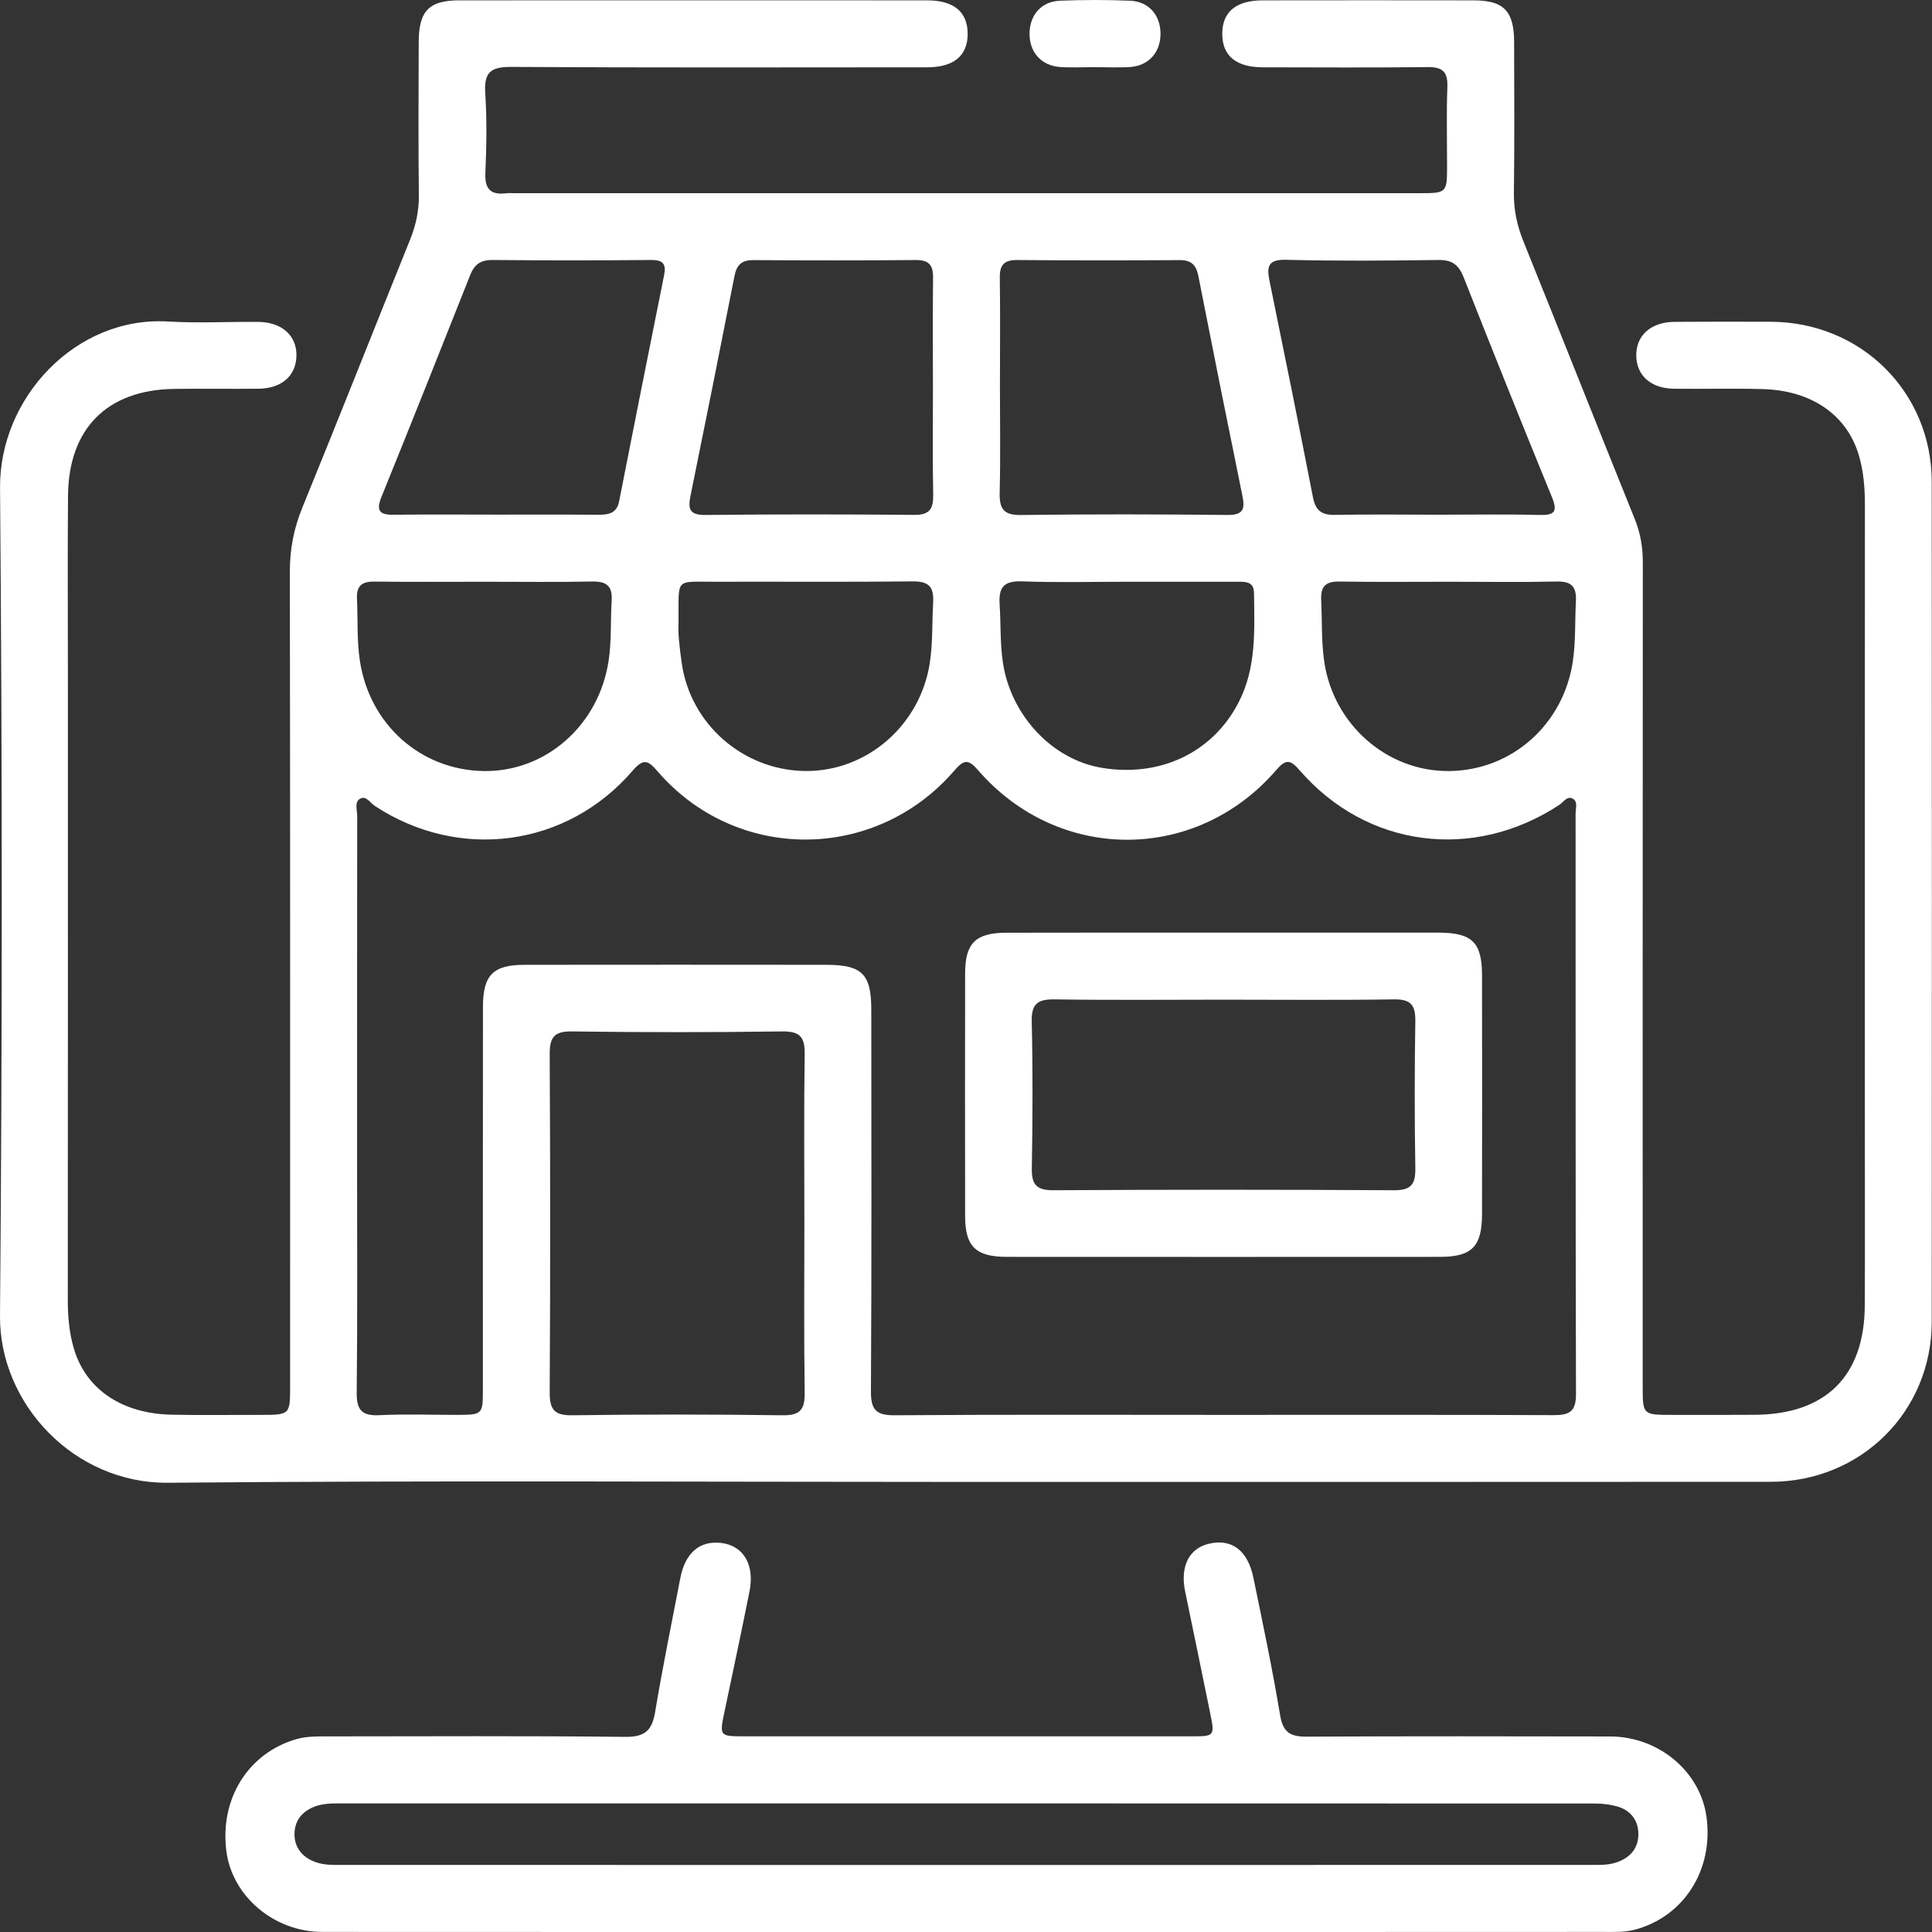
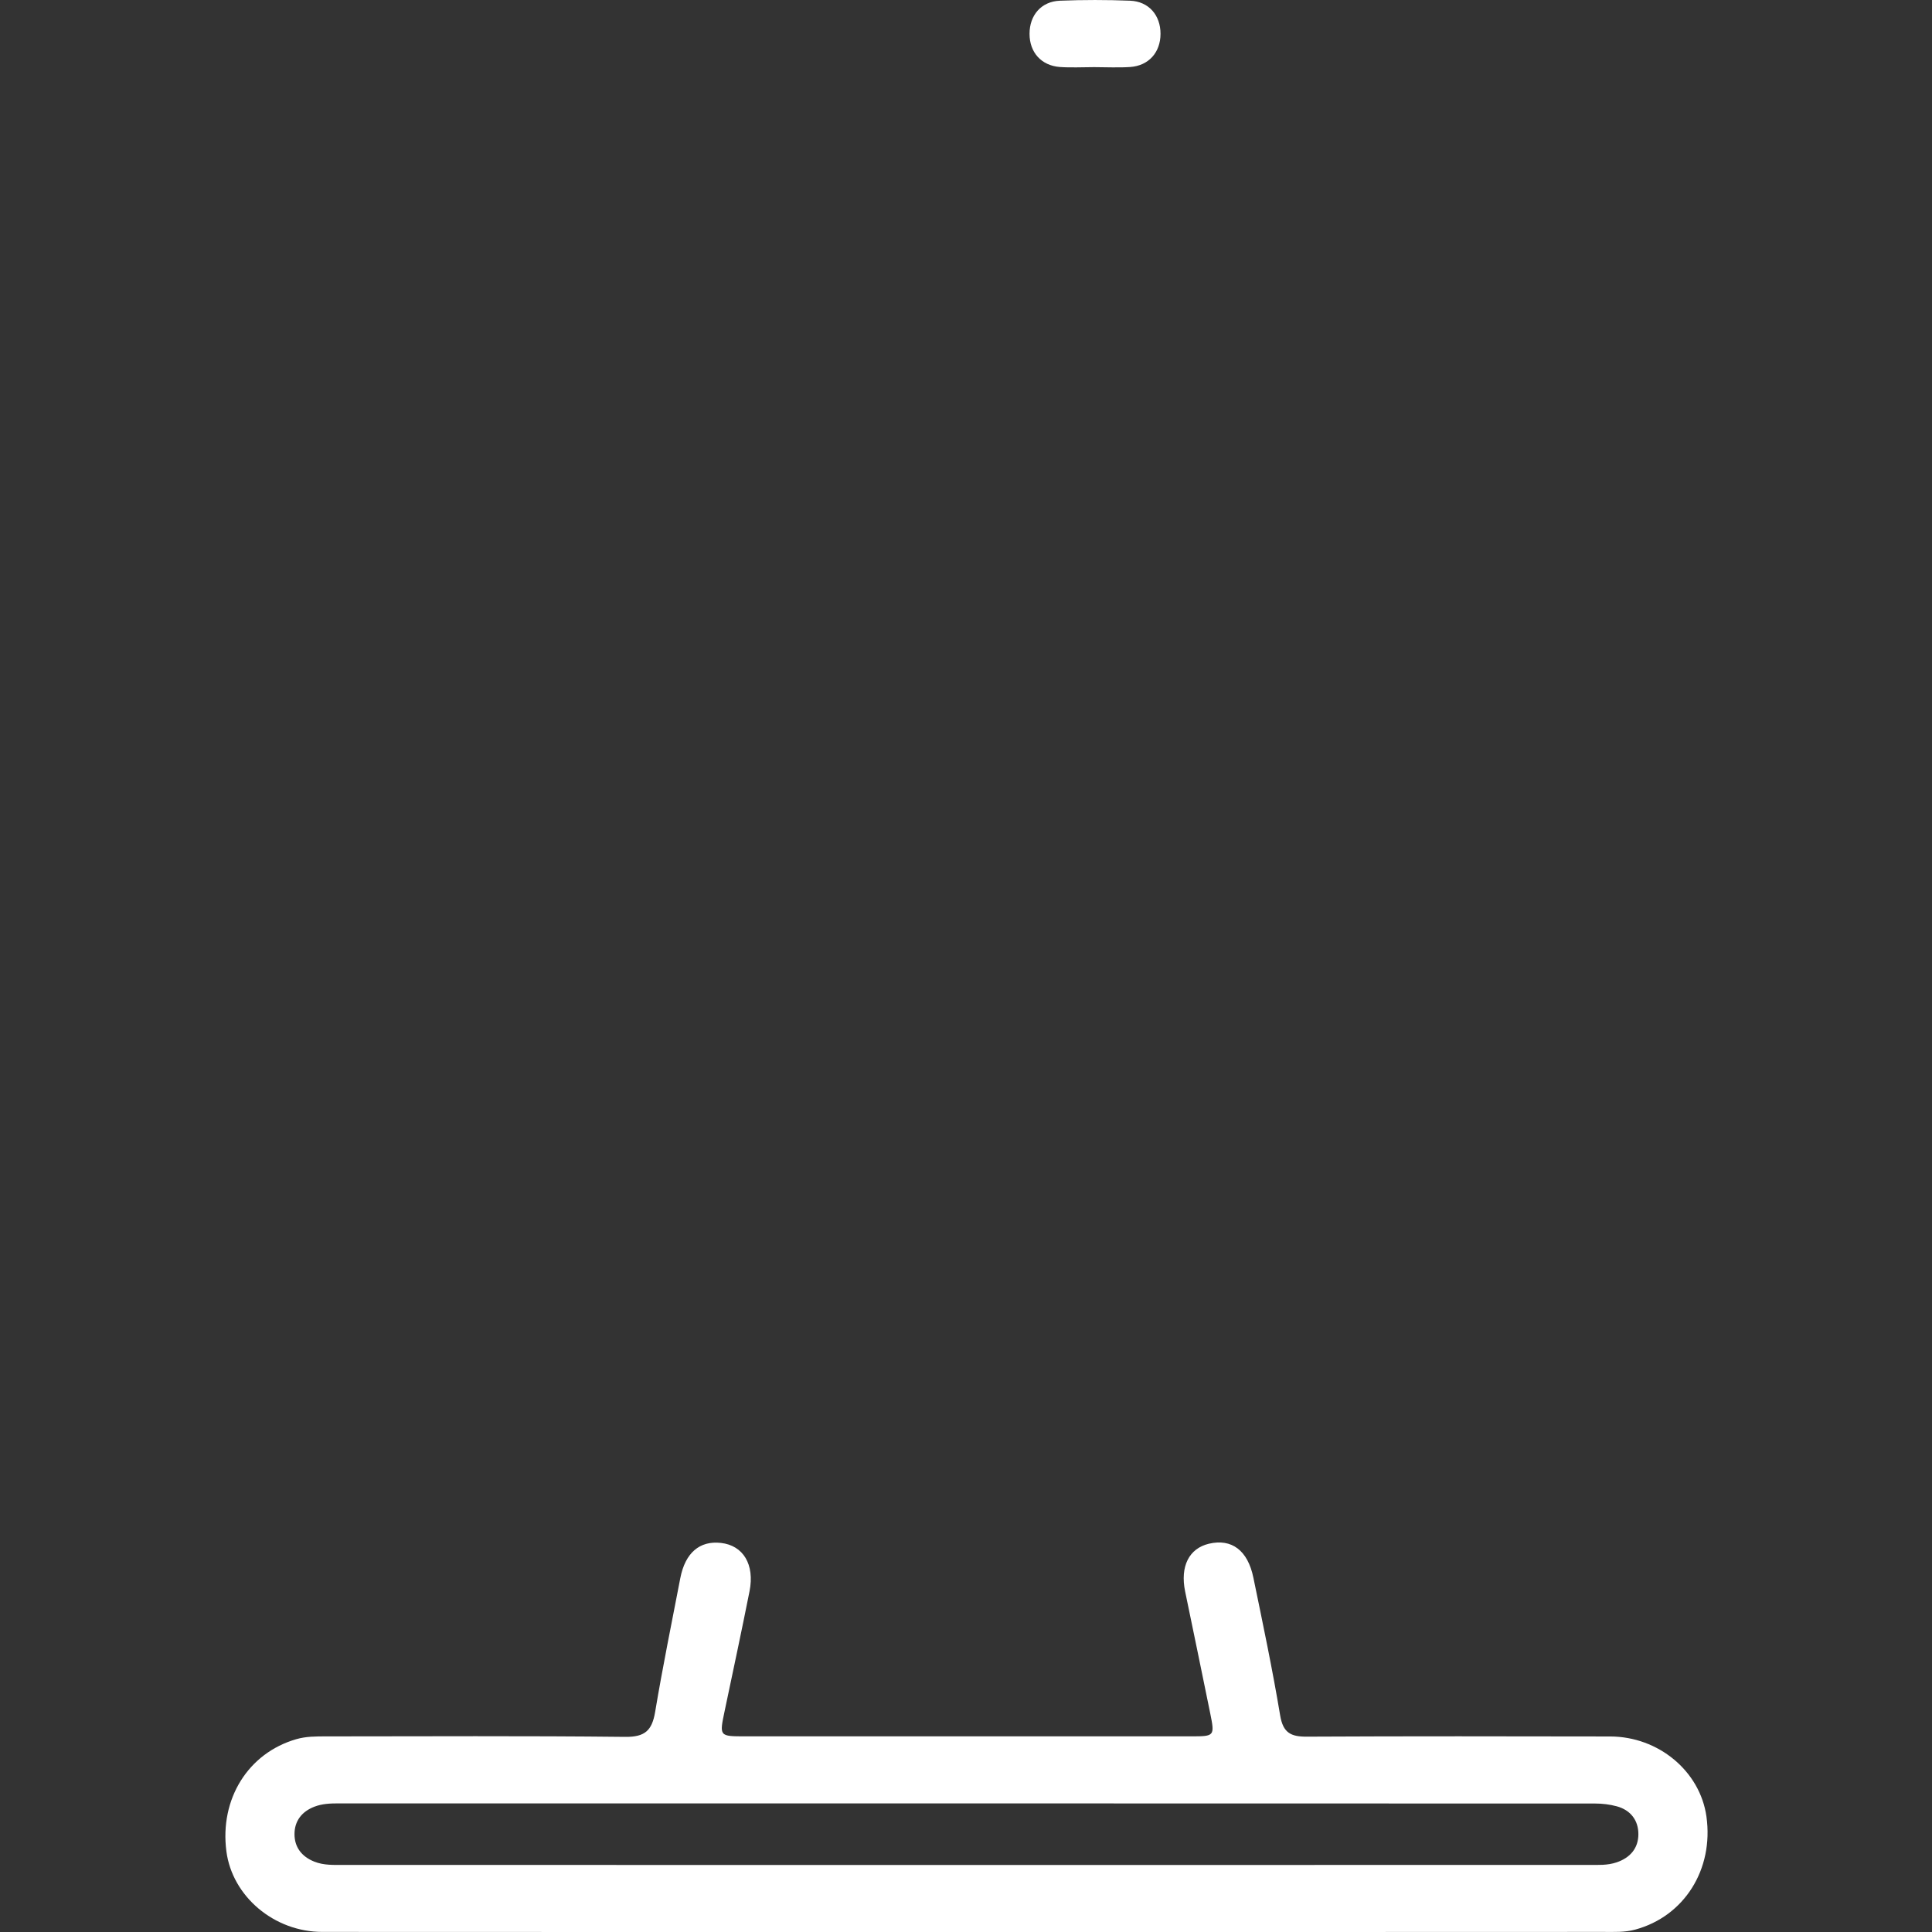
<svg xmlns="http://www.w3.org/2000/svg" width="44" height="44" viewBox="0 0 44 44" fill="none">
  <rect x="0" y="0" width="44" height="44" fill="#333333" stroke="none" />
-   <path d="M21.987 33.75C15.933 33.75 9.879 33.714 3.826 33.769C1.687 33.788 -0.017 31.968 0 29.965C0.053 23.682 0.053 17.396 0.001 11.113C-0.016 9.055 1.731 7.198 3.825 7.322C4.508 7.363 5.198 7.325 5.883 7.331C6.423 7.336 6.765 7.649 6.751 8.112C6.739 8.561 6.412 8.848 5.888 8.853C5.248 8.859 4.607 8.848 3.967 8.857C2.44 8.879 1.562 9.758 1.549 11.291C1.538 12.603 1.546 13.915 1.546 15.227C1.546 20.016 1.548 24.807 1.544 29.596C1.544 29.98 1.576 30.36 1.686 30.726C1.964 31.647 2.783 32.197 3.914 32.219C4.585 32.232 5.256 32.223 5.927 32.223C6.607 32.223 6.607 32.223 6.607 31.56C6.607 25.382 6.611 19.204 6.601 13.026C6.6 12.511 6.69 12.04 6.884 11.564C7.714 9.532 8.52 7.49 9.341 5.454C9.474 5.124 9.544 4.794 9.539 4.434C9.526 3.275 9.532 2.116 9.536 0.957C9.537 0.251 9.77 0.009 10.457 0.008C14.011 0.006 17.564 0.006 21.116 0.008C21.725 0.008 22.038 0.274 22.038 0.771C22.038 1.269 21.723 1.533 21.113 1.533C17.957 1.535 14.8 1.543 11.644 1.524C11.184 1.522 11.021 1.64 11.051 2.112C11.09 2.72 11.081 3.333 11.054 3.942C11.038 4.315 11.182 4.445 11.533 4.401C11.593 4.394 11.655 4.4 11.716 4.4C18.578 4.4 25.44 4.4 32.303 4.4C32.956 4.4 32.956 4.399 32.956 3.757C32.956 3.162 32.941 2.566 32.963 1.973C32.975 1.628 32.844 1.524 32.51 1.528C31.26 1.543 30.009 1.535 28.759 1.533C28.149 1.532 27.836 1.269 27.836 0.771C27.836 0.272 28.148 0.009 28.758 0.008C30.359 0.006 31.96 0.005 33.562 0.008C34.248 0.009 34.481 0.251 34.483 0.957C34.486 2.101 34.493 3.245 34.478 4.389C34.473 4.779 34.549 5.137 34.695 5.497C35.545 7.604 36.381 9.715 37.231 11.822C37.359 12.14 37.414 12.458 37.414 12.799C37.409 19.053 37.411 25.307 37.411 31.561C37.411 32.223 37.411 32.223 38.092 32.223C38.716 32.223 39.342 32.226 39.967 32.221C41.581 32.21 42.461 31.34 42.469 29.732C42.476 28.283 42.47 26.834 42.47 25.385C42.47 20.764 42.469 16.142 42.472 11.52C42.472 11.12 42.444 10.725 42.327 10.345C42.048 9.438 41.245 8.89 40.14 8.861C39.469 8.842 38.798 8.861 38.127 8.853C37.604 8.848 37.277 8.561 37.265 8.111C37.253 7.646 37.592 7.335 38.133 7.33C38.865 7.324 39.597 7.326 40.328 7.328C42.384 7.335 43.993 8.929 43.994 10.975C43.998 17.351 43.998 23.726 43.994 30.102C43.993 32.147 42.383 33.746 40.327 33.747C34.217 33.751 28.101 33.75 21.987 33.75ZM27.834 32.223C30.349 32.223 32.865 32.218 35.38 32.229C35.737 32.23 35.894 32.153 35.892 31.751C35.88 27.343 35.885 22.936 35.883 18.528C35.883 18.412 35.941 18.257 35.82 18.19C35.691 18.116 35.608 18.269 35.512 18.331C33.553 19.618 31.129 19.306 29.602 17.547C29.382 17.292 29.285 17.284 29.06 17.543C27.237 19.652 24.106 19.652 22.276 17.542C22.049 17.279 21.95 17.3 21.734 17.55C19.936 19.635 16.772 19.645 14.98 17.571C14.757 17.313 14.657 17.263 14.406 17.554C12.908 19.295 10.452 19.617 8.533 18.352C8.428 18.283 8.332 18.103 8.19 18.197C8.07 18.275 8.135 18.453 8.135 18.585C8.132 21.193 8.132 23.801 8.132 26.409C8.132 28.178 8.143 29.947 8.124 31.715C8.119 32.124 8.251 32.249 8.648 32.23C9.226 32.201 9.807 32.223 10.386 32.223C10.996 32.221 10.997 32.221 10.997 31.628C10.997 28.731 10.996 25.833 10.999 22.935C10.999 22.205 11.229 21.973 11.951 21.973C14.238 21.97 16.525 21.971 18.812 21.973C19.633 21.973 19.843 22.181 19.843 22.995C19.845 25.893 19.852 28.791 19.835 31.688C19.832 32.109 19.955 32.235 20.378 32.232C22.864 32.213 25.349 32.223 27.834 32.223ZM18.319 27.859C18.319 26.58 18.307 25.3 18.326 24.021C18.333 23.633 18.235 23.485 17.819 23.49C16.22 23.512 14.622 23.512 13.023 23.49C12.602 23.484 12.517 23.642 12.519 24.024C12.533 26.584 12.534 29.143 12.519 31.702C12.517 32.089 12.611 32.237 13.027 32.232C14.625 32.21 16.224 32.21 17.823 32.232C18.243 32.239 18.333 32.082 18.326 31.698C18.307 30.418 18.319 29.139 18.319 27.859ZM21.247 8.845C21.247 8.007 21.239 7.168 21.25 6.331C21.254 6.042 21.161 5.92 20.858 5.922C19.625 5.933 18.39 5.931 17.157 5.924C16.895 5.922 16.778 6.029 16.728 6.284C16.4 7.956 16.065 9.626 15.725 11.295C15.664 11.595 15.706 11.731 16.065 11.728C17.649 11.711 19.233 11.712 20.818 11.726C21.171 11.73 21.259 11.591 21.253 11.266C21.236 10.46 21.247 9.652 21.247 8.845ZM22.773 8.797C22.773 9.604 22.787 10.412 22.767 11.219C22.759 11.58 22.849 11.734 23.248 11.729C24.816 11.709 26.385 11.711 27.953 11.728C28.309 11.731 28.358 11.601 28.296 11.297C27.955 9.628 27.62 7.958 27.292 6.287C27.242 6.032 27.128 5.922 26.866 5.924C25.632 5.931 24.398 5.932 23.164 5.922C22.863 5.92 22.765 6.037 22.77 6.328C22.782 7.151 22.773 7.974 22.773 8.797ZM32.728 11.722C33.505 11.722 34.283 11.708 35.059 11.728C35.408 11.736 35.479 11.653 35.343 11.319C34.662 9.656 33.992 7.987 33.334 6.316C33.223 6.034 33.073 5.917 32.762 5.921C31.605 5.937 30.446 5.946 29.288 5.917C28.867 5.906 28.848 6.081 28.914 6.405C29.25 8.045 29.583 9.686 29.902 11.328C29.961 11.629 30.101 11.731 30.397 11.726C31.173 11.712 31.951 11.72 32.728 11.722ZM11.292 11.72C12.069 11.72 12.846 11.717 13.623 11.723C13.857 11.724 14.046 11.694 14.1 11.417C14.438 9.7 14.778 7.985 15.124 6.27C15.177 6.007 15.097 5.919 14.827 5.921C13.624 5.932 12.42 5.932 11.217 5.921C10.946 5.919 10.804 6.02 10.707 6.268C10.04 7.953 9.368 9.637 8.688 11.316C8.565 11.62 8.631 11.728 8.962 11.723C9.738 11.713 10.515 11.72 11.292 11.72ZM11.052 13.249C10.215 13.249 9.378 13.256 8.539 13.245C8.253 13.241 8.115 13.329 8.13 13.636C8.152 14.107 8.125 14.577 8.196 15.049C8.413 16.489 9.569 17.533 11.007 17.56C12.432 17.587 13.643 16.51 13.861 15.046C13.93 14.59 13.902 14.135 13.93 13.68C13.952 13.328 13.798 13.236 13.471 13.244C12.667 13.26 11.859 13.249 11.052 13.249ZM15.453 14.176C15.437 14.437 15.48 14.769 15.526 15.101C15.722 16.489 16.923 17.543 18.337 17.559C19.753 17.575 20.969 16.502 21.178 15.082C21.245 14.626 21.226 14.171 21.252 13.716C21.272 13.359 21.146 13.236 20.783 13.241C19.291 13.257 17.798 13.245 16.306 13.249C15.343 13.252 15.464 13.139 15.453 14.176ZM25.696 13.249C24.889 13.249 24.081 13.27 23.274 13.24C22.86 13.226 22.739 13.377 22.766 13.768C22.795 14.207 22.774 14.648 22.84 15.089C23.02 16.288 23.96 17.302 25.099 17.488C26.43 17.706 27.62 17.134 28.205 16.003C28.617 15.209 28.57 14.353 28.559 13.501C28.555 13.23 28.345 13.249 28.161 13.249C27.341 13.248 26.518 13.249 25.696 13.249ZM33.029 13.249C32.191 13.249 31.353 13.258 30.515 13.244C30.201 13.238 30.073 13.343 30.089 13.665C30.112 14.135 30.09 14.605 30.16 15.077C30.371 16.497 31.583 17.57 32.997 17.56C34.431 17.55 35.608 16.497 35.82 15.063C35.888 14.607 35.866 14.152 35.89 13.697C35.908 13.365 35.794 13.235 35.449 13.244C34.642 13.262 33.835 13.249 33.029 13.249Z" fill="white" />
  <path d="M21.973 44C17.094 44 12.217 44.001 7.339 43.998C6.243 43.997 5.29 43.189 5.156 42.163C5 40.969 5.652 39.926 6.746 39.609C6.971 39.544 7.197 39.545 7.426 39.545C9.697 39.544 11.968 39.531 14.239 39.556C14.689 39.561 14.849 39.41 14.92 38.99C15.091 37.969 15.298 36.954 15.494 35.938C15.606 35.365 15.934 35.084 16.419 35.139C16.926 35.196 17.191 35.629 17.07 36.24C16.889 37.151 16.694 38.06 16.503 38.968C16.382 39.544 16.379 39.544 16.972 39.544C20.357 39.544 23.74 39.544 27.125 39.544C27.661 39.544 27.668 39.541 27.561 39.015C27.374 38.089 27.18 37.166 26.99 36.242C26.874 35.672 27.08 35.264 27.533 35.157C28.049 35.036 28.417 35.305 28.545 35.931C28.76 36.974 28.98 38.018 29.155 39.069C29.221 39.466 29.401 39.554 29.765 39.551C32.067 39.539 34.368 39.543 36.67 39.547C37.774 39.549 38.718 40.34 38.863 41.37C39.032 42.574 38.357 43.643 37.242 43.945C37.001 44.011 36.758 43.998 36.516 43.998C31.667 44.001 26.82 44 21.973 44ZM21.962 42.474C26.702 42.474 31.442 42.474 36.183 42.472C36.396 42.472 36.608 42.485 36.817 42.414C37.128 42.309 37.312 42.091 37.313 41.774C37.314 41.458 37.137 41.223 36.819 41.137C36.66 41.094 36.49 41.074 36.325 41.074C26.784 41.071 17.241 41.071 7.7 41.071C7.516 41.071 7.335 41.079 7.161 41.146C6.871 41.257 6.708 41.474 6.707 41.769C6.706 42.065 6.868 42.282 7.157 42.397C7.377 42.485 7.606 42.472 7.833 42.472C12.541 42.474 17.252 42.474 21.962 42.474Z" fill="white" />
  <path d="M24.916 1.529C24.657 1.529 24.396 1.544 24.14 1.526C23.715 1.495 23.447 1.193 23.447 0.77C23.447 0.347 23.713 0.033 24.139 0.016C24.67 -0.005 25.206 -0.005 25.737 0.016C26.163 0.033 26.43 0.347 26.43 0.769C26.43 1.191 26.163 1.496 25.739 1.526C25.465 1.544 25.19 1.529 24.916 1.529Z" fill="white" />
-   <path d="M27.912 21.24C29.528 21.24 31.144 21.239 32.76 21.24C33.526 21.242 33.751 21.46 33.752 22.21C33.755 24.024 33.755 25.839 33.752 27.655C33.751 28.386 33.521 28.623 32.805 28.624C29.512 28.627 26.219 28.625 22.926 28.624C22.223 28.624 21.981 28.388 21.98 27.7C21.977 25.855 21.977 24.01 21.98 22.165C21.981 21.476 22.222 21.243 22.926 21.242C24.588 21.238 26.25 21.24 27.912 21.24ZM27.863 22.767C26.584 22.767 25.305 22.78 24.026 22.76C23.637 22.754 23.487 22.853 23.497 23.269C23.523 24.38 23.518 25.493 23.499 26.604C23.493 26.975 23.6 27.108 23.987 27.107C26.575 27.092 29.164 27.092 31.751 27.107C32.147 27.109 32.239 26.961 32.233 26.598C32.215 25.487 32.215 24.374 32.233 23.263C32.239 22.892 32.133 22.754 31.745 22.76C30.451 22.78 29.156 22.767 27.863 22.767Z" fill="white" />
</svg>